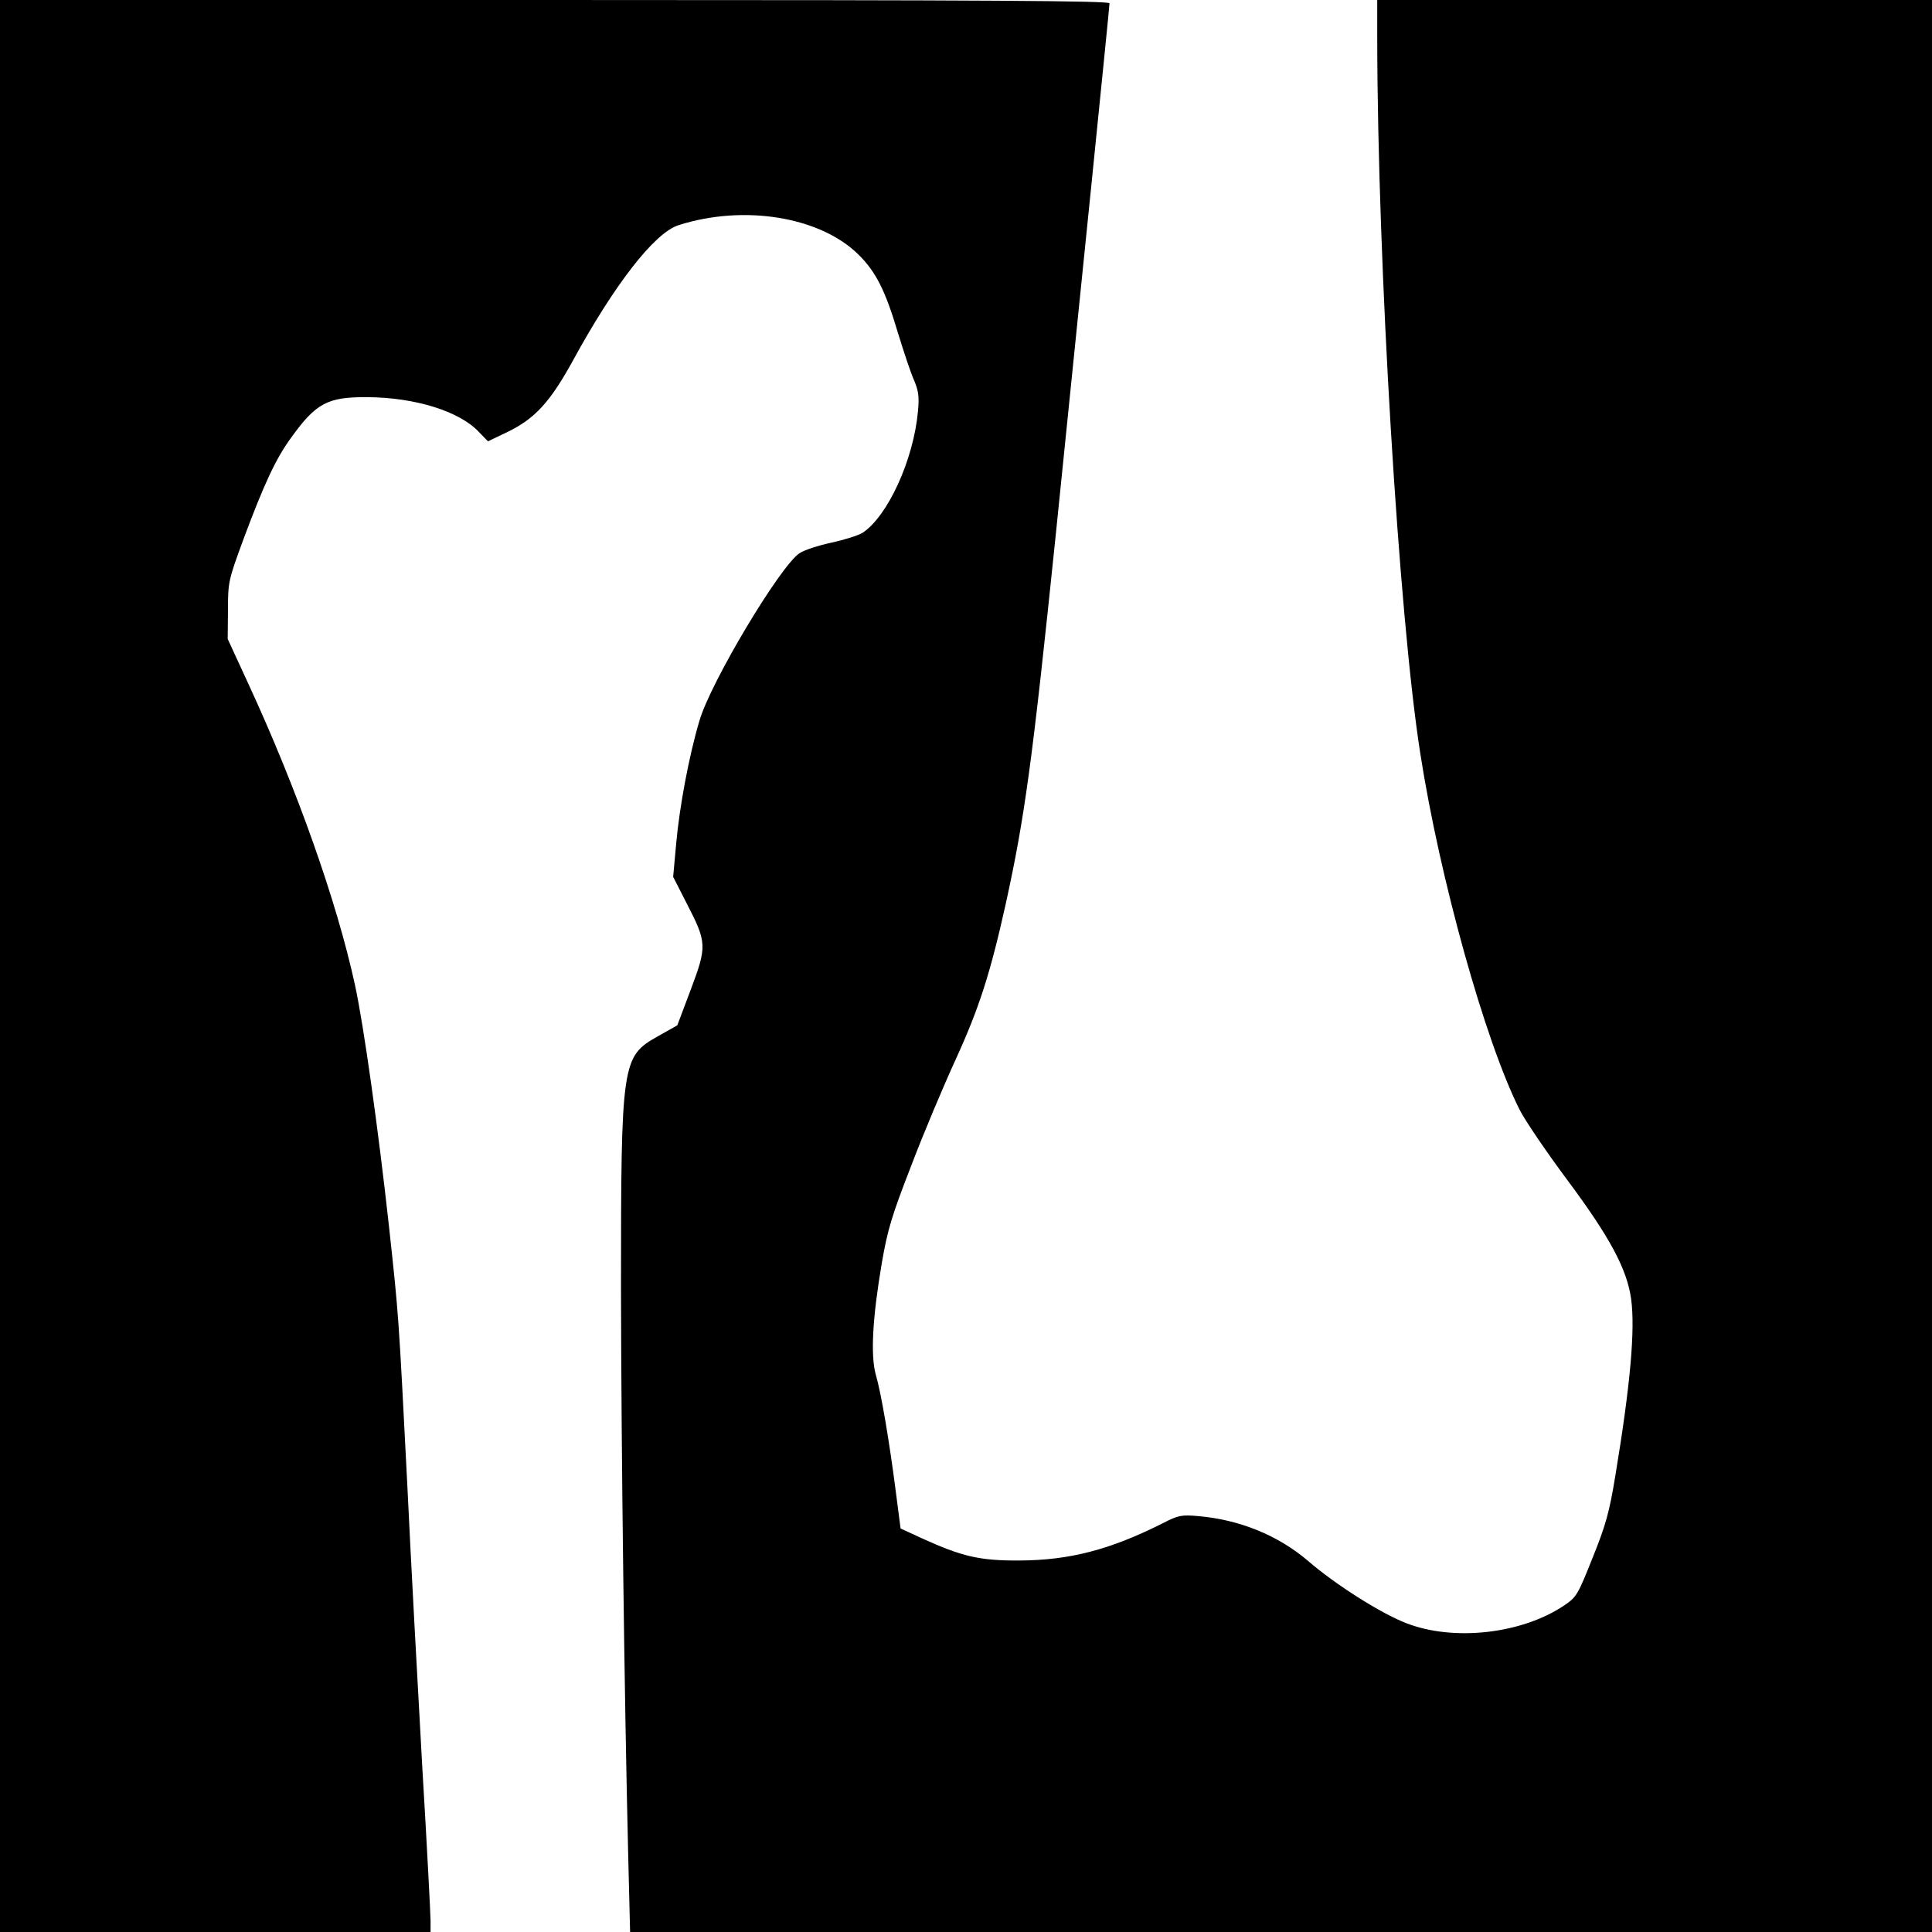
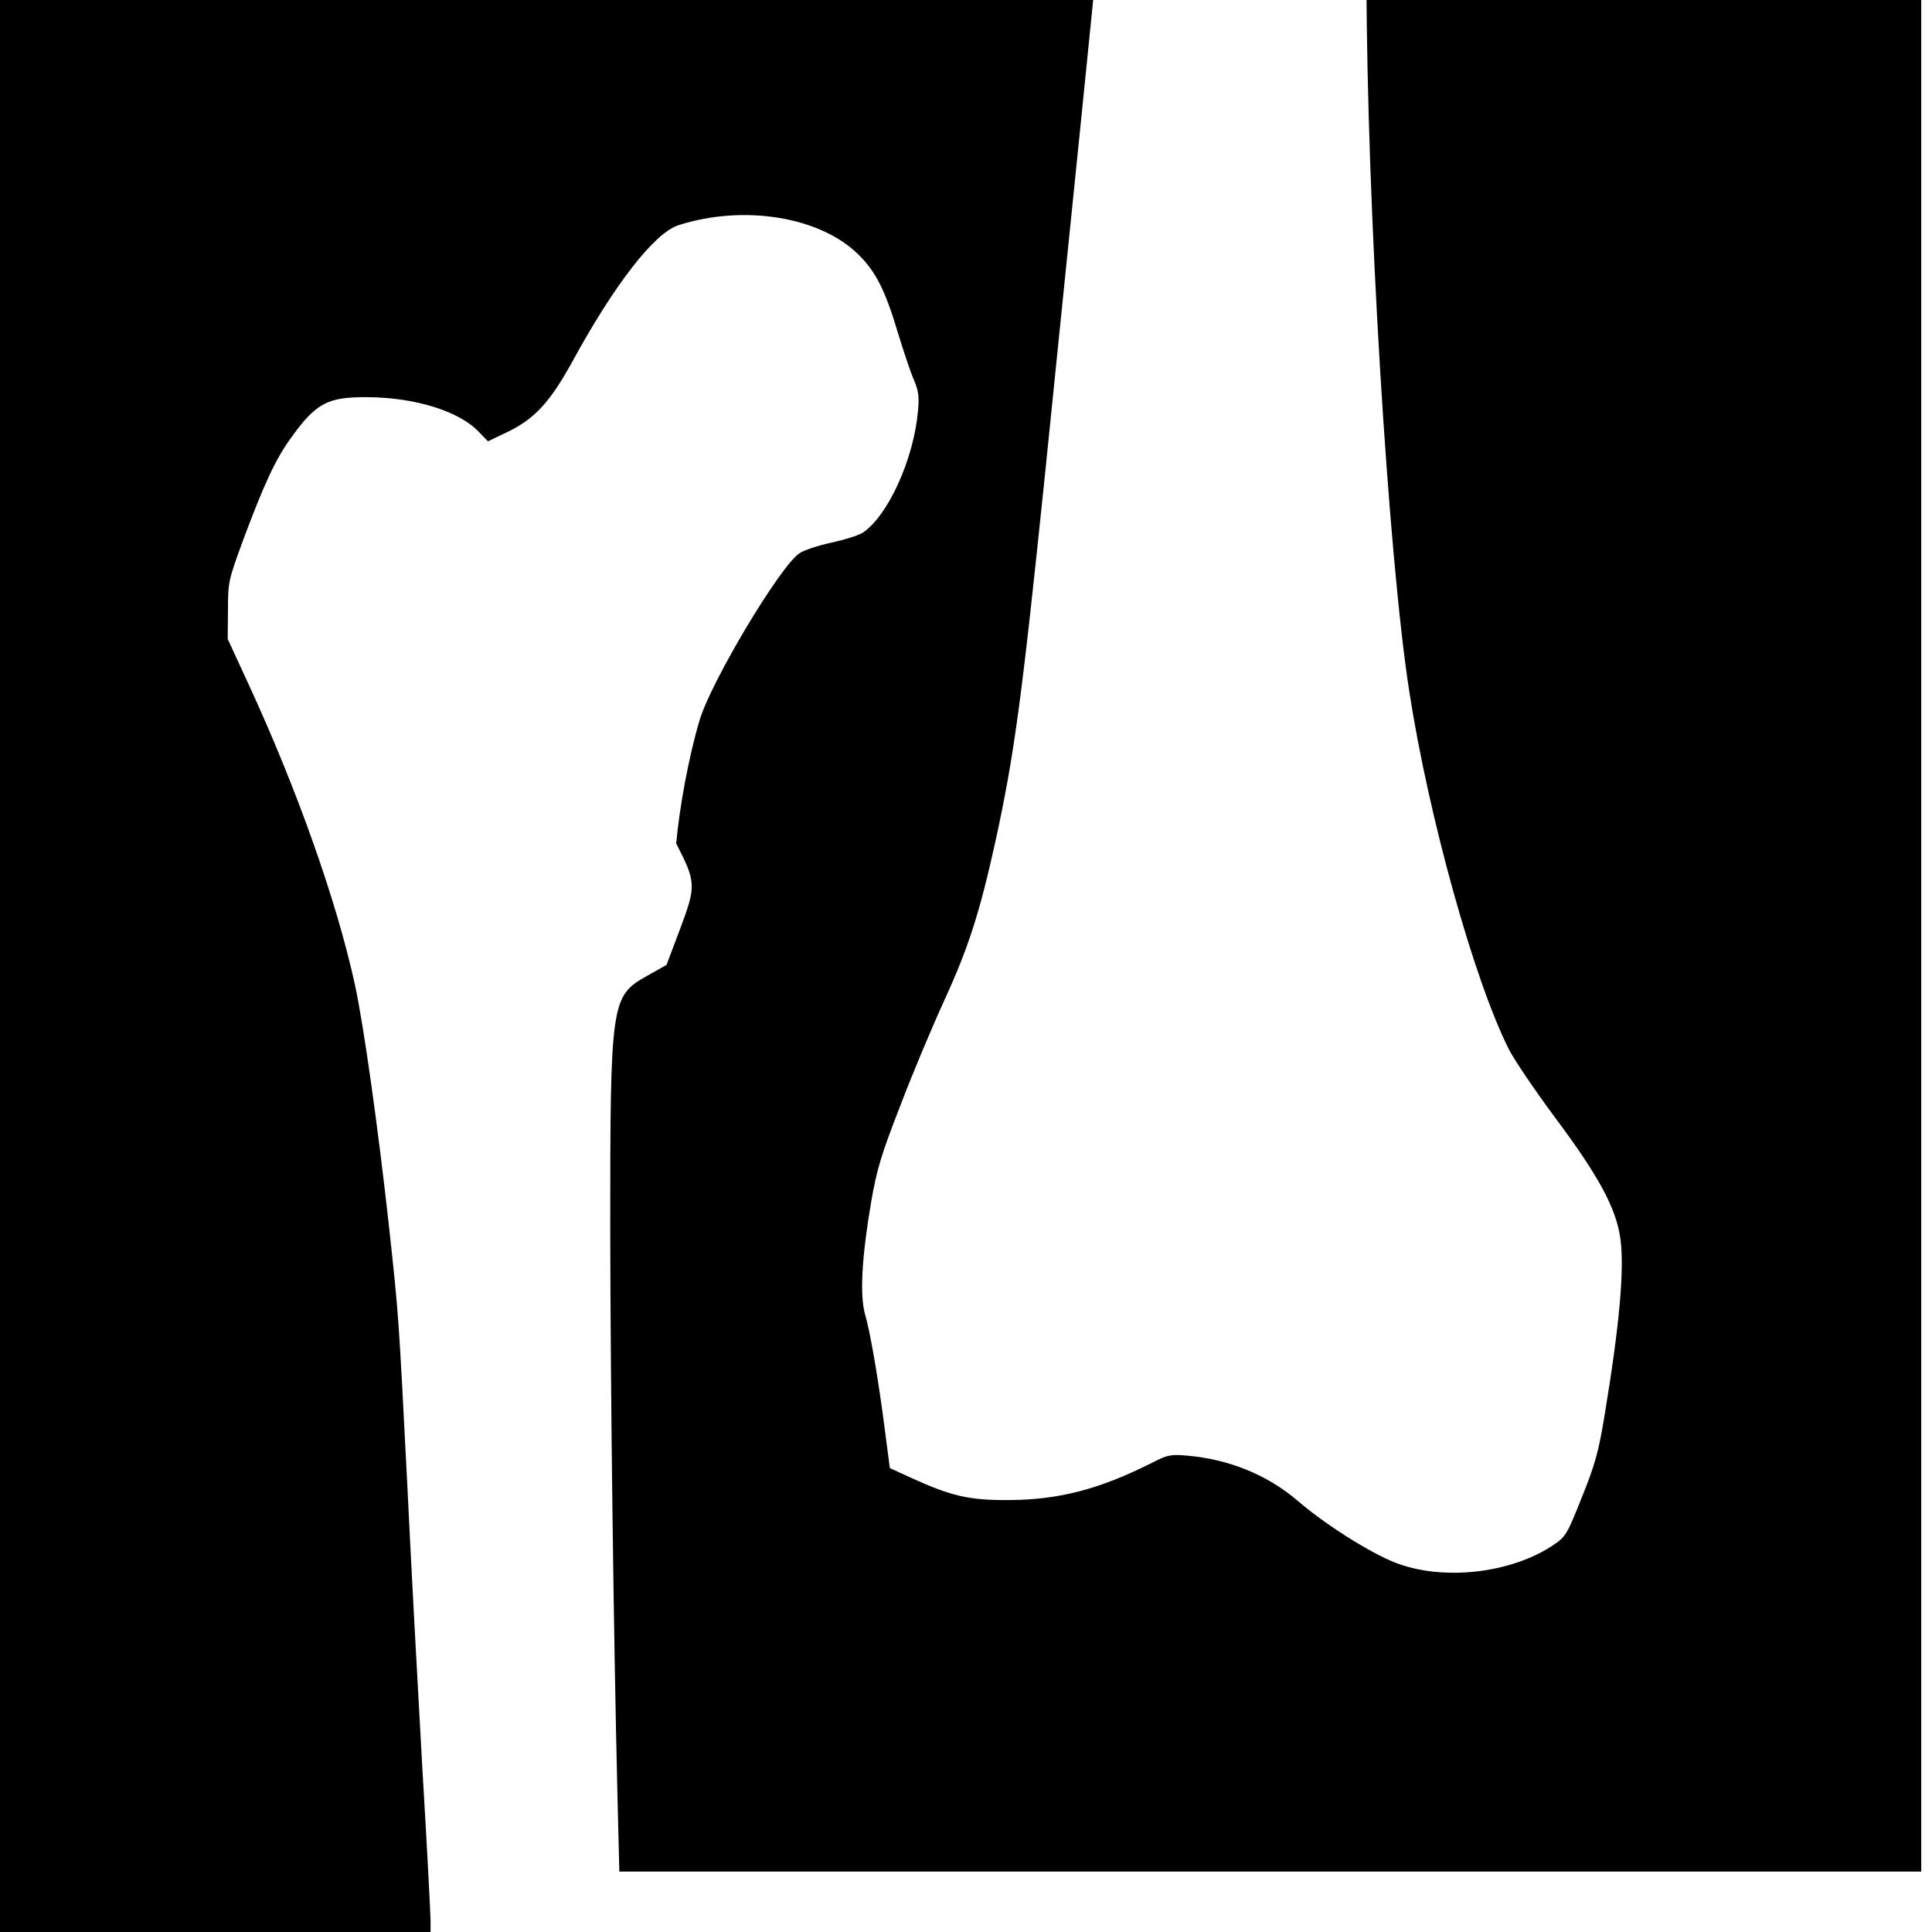
<svg xmlns="http://www.w3.org/2000/svg" version="1.0" width="700pt" height="700pt" viewBox="0 0 700 700" preserveAspectRatio="xMidYMid meet">
  <g transform="translate(0,700) scale(0.1,-0.1)" fill="#000000" stroke="none">
-     <path d="M0 3500 l0 -3500 780 0 780 0 0 40 c0 22 -13 273 -30 558 -16 284 -41 742 -54 1017 -32 627 -31 614 -67 945 -38 345 -91 725 -123 872 -66 303 -210 709 -385 1088 l-76 165 1 105 c0 102 2 109 56 256 73 196 117 292 172 367 91 127 133 149 277 148 173 -1 334 -51 404 -126 l33 -34 71 34 c99 48 154 108 236 257 151 277 296 464 383 492 237 76 513 31 652 -106 64 -63 98 -131 144 -286 21 -68 46 -144 58 -170 16 -38 19 -60 14 -112 -16 -176 -109 -379 -200 -440 -16 -10 -67 -26 -113 -36 -47 -10 -100 -27 -117 -39 -70 -47 -322 -468 -362 -607 -38 -128 -72 -311 -84 -444 l-11 -121 50 -98 c72 -140 73 -153 14 -310 l-49 -130 -71 -40 c-130 -73 -133 -93 -133 -915 1 -596 12 -1468 26 -2047 l7 -283 2359 0 2358 0 0 3500 0 3500 -1005 0 -1005 0 0 -142 c1 -810 78 -2091 156 -2588 70 -450 234 -1041 360 -1291 18 -36 93 -147 168 -248 159 -213 221 -329 236 -438 15 -111 -3 -312 -57 -638 -22 -135 -35 -181 -83 -300 -53 -133 -58 -142 -103 -172 -153 -103 -400 -131 -572 -64 -91 35 -257 140 -355 225 -109 93 -248 150 -400 163 -59 5 -71 3 -127 -26 -191 -96 -337 -134 -518 -135 -145 -1 -209 14 -356 81 l-76 35 -17 131 c-24 188 -54 363 -73 427 -19 69 -12 204 22 404 21 121 36 171 106 351 44 116 117 289 161 385 86 188 126 313 182 565 69 315 96 511 181 1335 85 831 195 1914 195 1928 0 9 -409 12 -2010 12 l-2010 0 0 -3500z" />
+     <path d="M0 3500 l0 -3500 780 0 780 0 0 40 c0 22 -13 273 -30 558 -16 284 -41 742 -54 1017 -32 627 -31 614 -67 945 -38 345 -91 725 -123 872 -66 303 -210 709 -385 1088 l-76 165 1 105 c0 102 2 109 56 256 73 196 117 292 172 367 91 127 133 149 277 148 173 -1 334 -51 404 -126 l33 -34 71 34 c99 48 154 108 236 257 151 277 296 464 383 492 237 76 513 31 652 -106 64 -63 98 -131 144 -286 21 -68 46 -144 58 -170 16 -38 19 -60 14 -112 -16 -176 -109 -379 -200 -440 -16 -10 -67 -26 -113 -36 -47 -10 -100 -27 -117 -39 -70 -47 -322 -468 -362 -607 -38 -128 -72 -311 -84 -444 c72 -140 73 -153 14 -310 l-49 -130 -71 -40 c-130 -73 -133 -93 -133 -915 1 -596 12 -1468 26 -2047 l7 -283 2359 0 2358 0 0 3500 0 3500 -1005 0 -1005 0 0 -142 c1 -810 78 -2091 156 -2588 70 -450 234 -1041 360 -1291 18 -36 93 -147 168 -248 159 -213 221 -329 236 -438 15 -111 -3 -312 -57 -638 -22 -135 -35 -181 -83 -300 -53 -133 -58 -142 -103 -172 -153 -103 -400 -131 -572 -64 -91 35 -257 140 -355 225 -109 93 -248 150 -400 163 -59 5 -71 3 -127 -26 -191 -96 -337 -134 -518 -135 -145 -1 -209 14 -356 81 l-76 35 -17 131 c-24 188 -54 363 -73 427 -19 69 -12 204 22 404 21 121 36 171 106 351 44 116 117 289 161 385 86 188 126 313 182 565 69 315 96 511 181 1335 85 831 195 1914 195 1928 0 9 -409 12 -2010 12 l-2010 0 0 -3500z" />
  </g>
</svg>